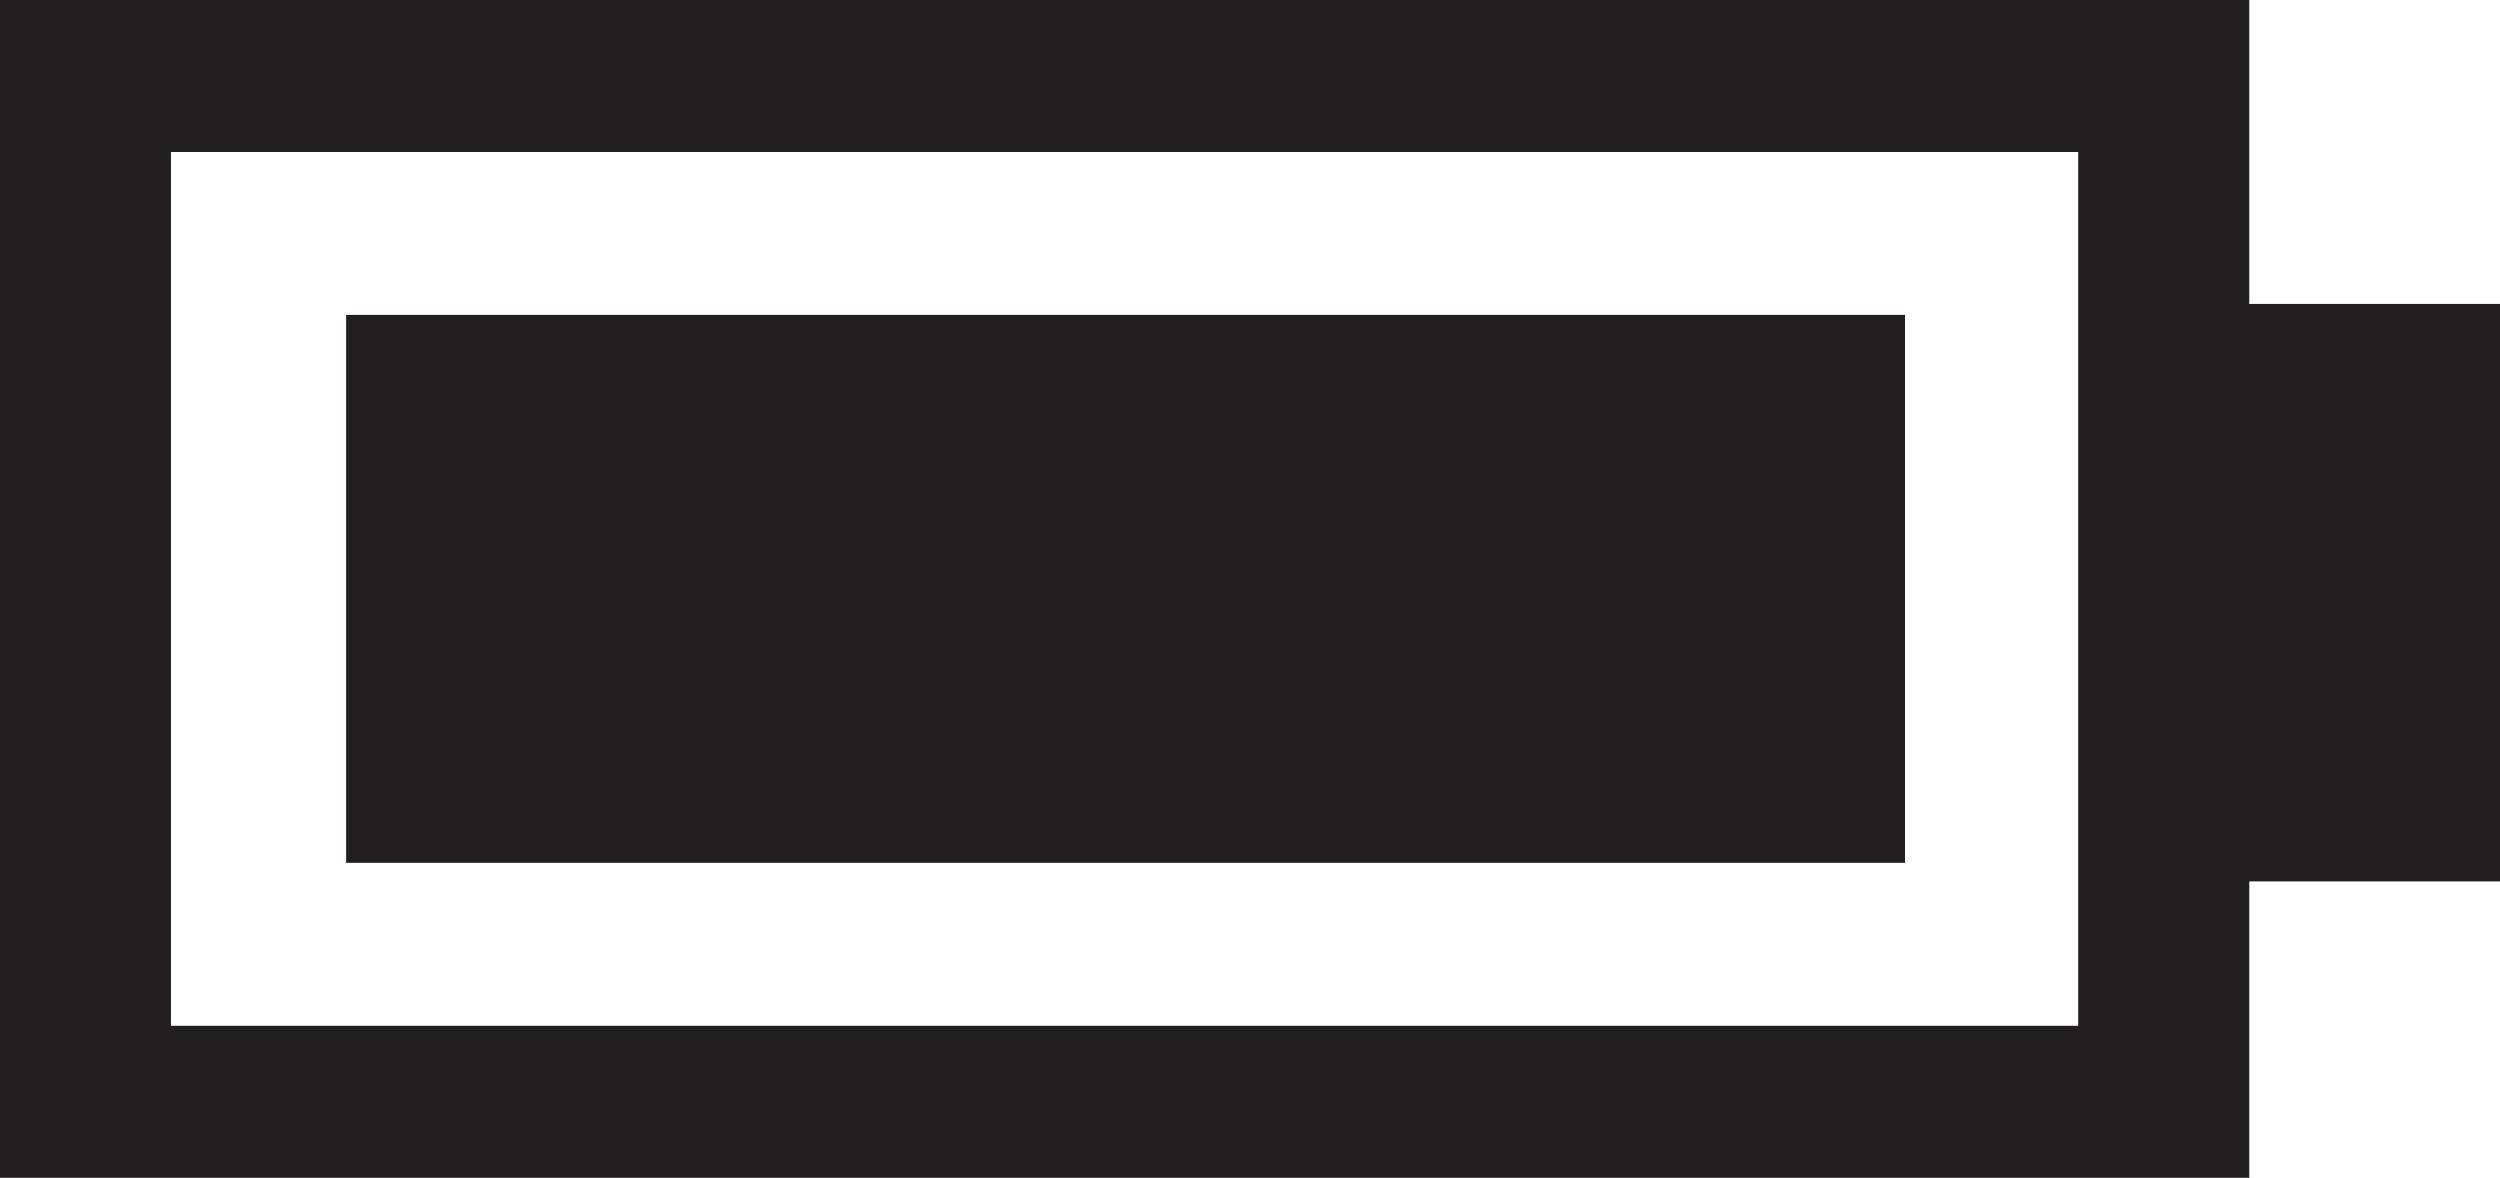
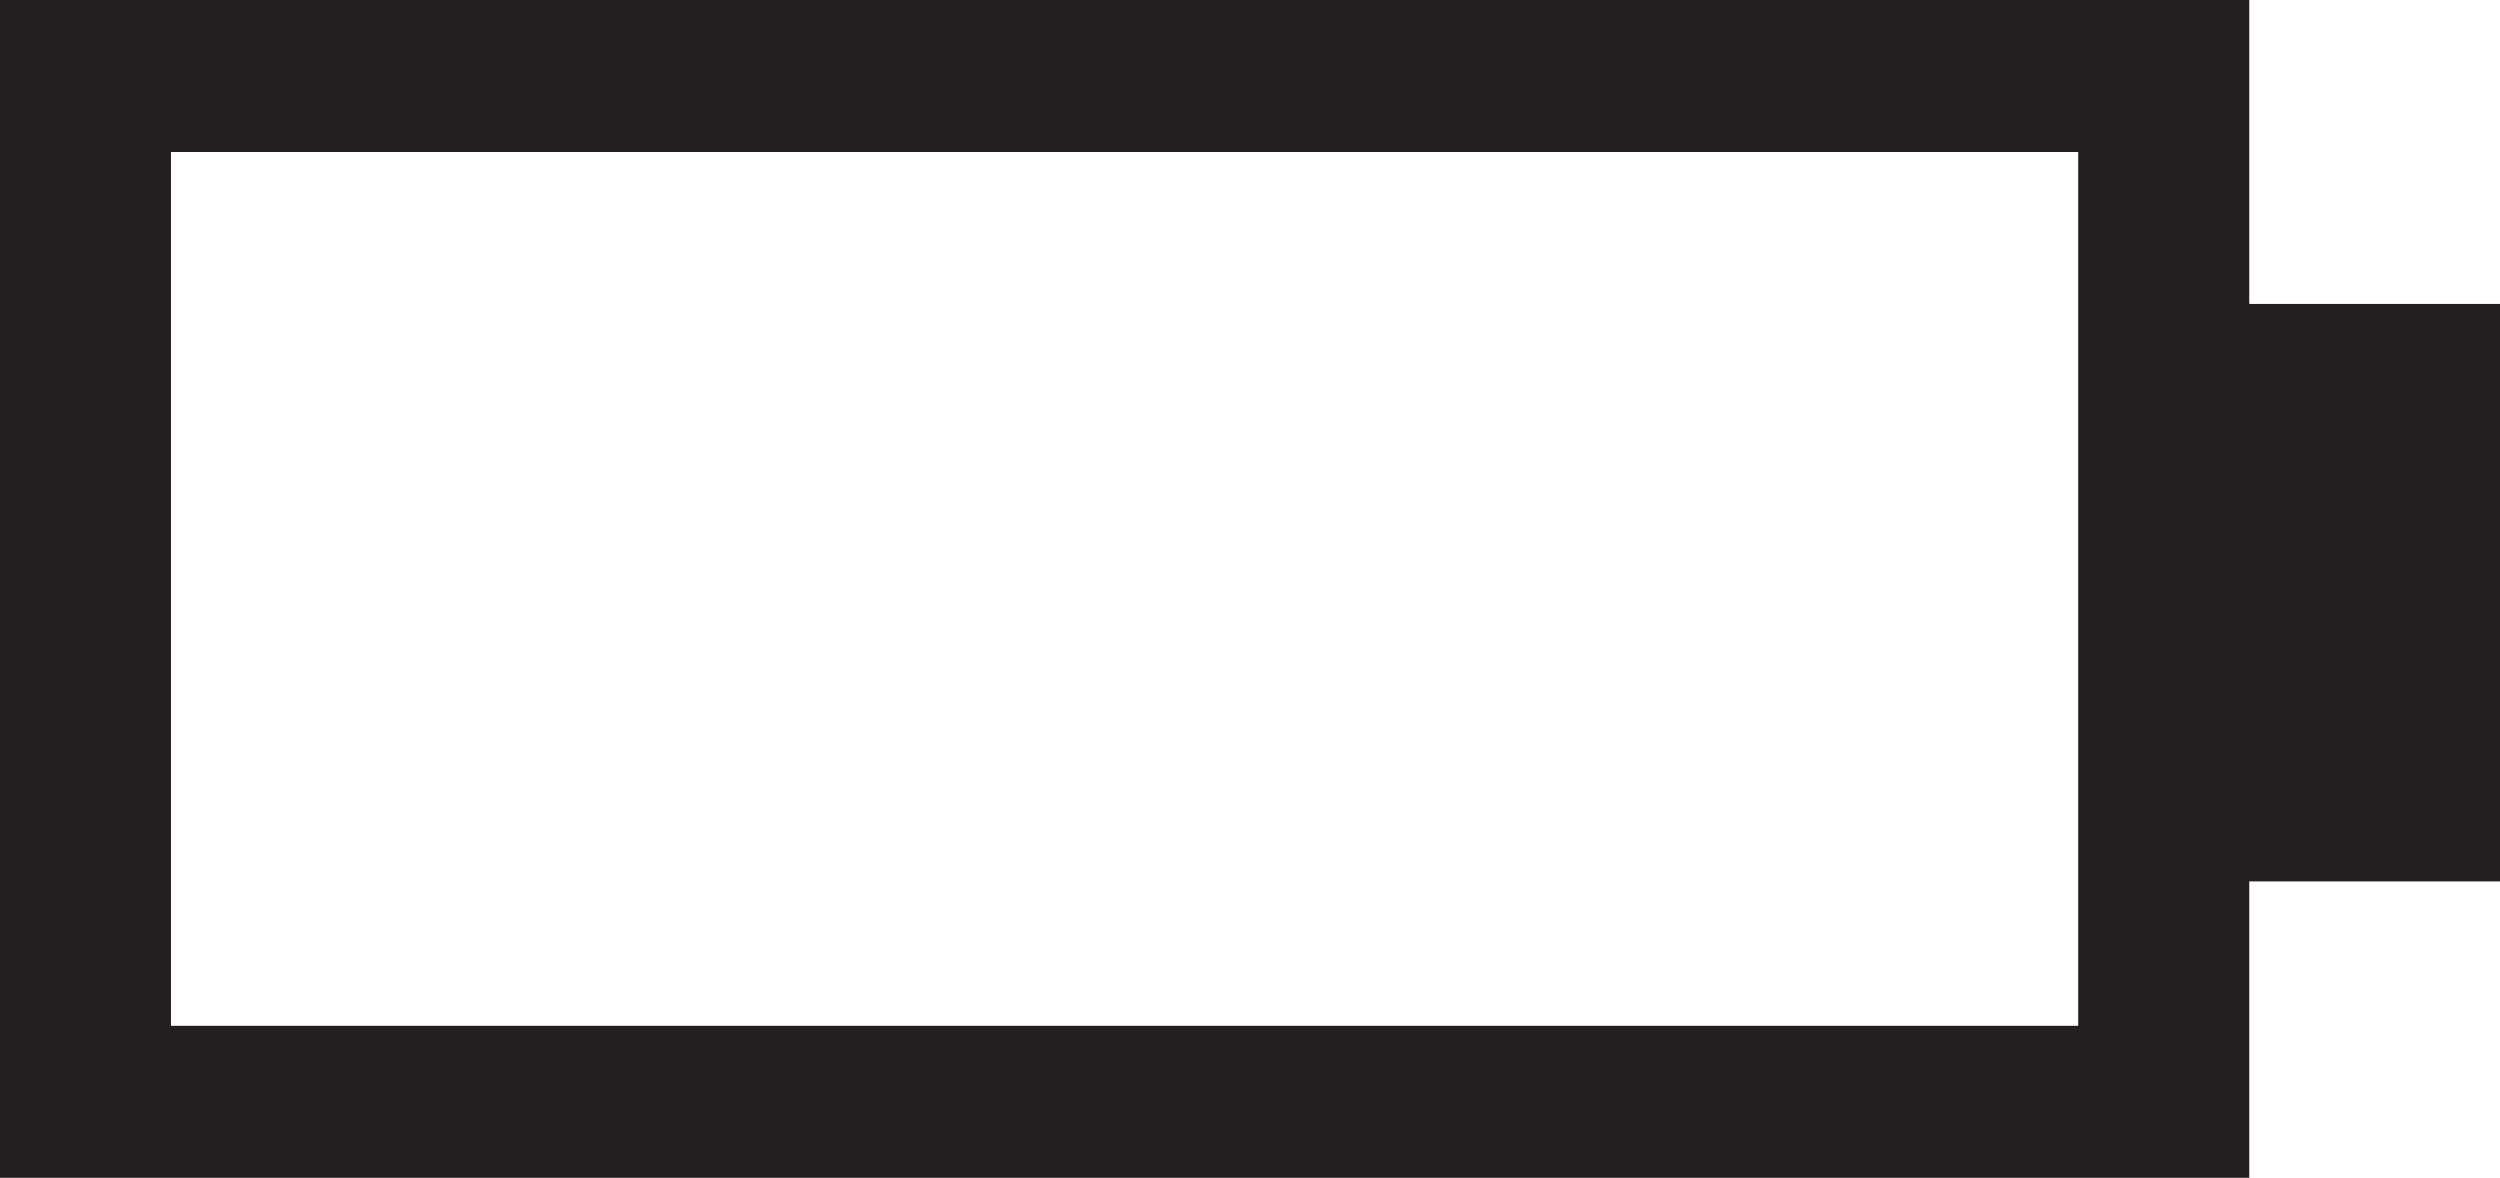
<svg xmlns="http://www.w3.org/2000/svg" version="1.1" id="Capa_1" x="0px" y="0px" width="23.82px" height="11.222px" viewBox="0 0 23.82 11.222" style="enable-background:new 0 0 23.82 11.222;" xml:space="preserve">
  <g>
    <path style="fill-rule:evenodd;clip-rule:evenodd;fill:#231F20;" d="M0,0h21.431v2.896h2.389v5.502h-2.389v2.824H0V0L0,0z    M1.629,1.448v8.326h18.172V1.448H1.629z" />
-     <rect x="3.298" y="3" style="fill-rule:evenodd;clip-rule:evenodd;fill:#231F20;" width="14.853" height="5.221" />
  </g>
  <g>
</g>
  <g>
</g>
  <g>
</g>
  <g>
</g>
  <g>
</g>
  <g>
</g>
  <g>
</g>
  <g>
</g>
  <g>
</g>
  <g>
</g>
  <g>
</g>
  <g>
</g>
  <g>
</g>
  <g>
</g>
  <g>
</g>
</svg>